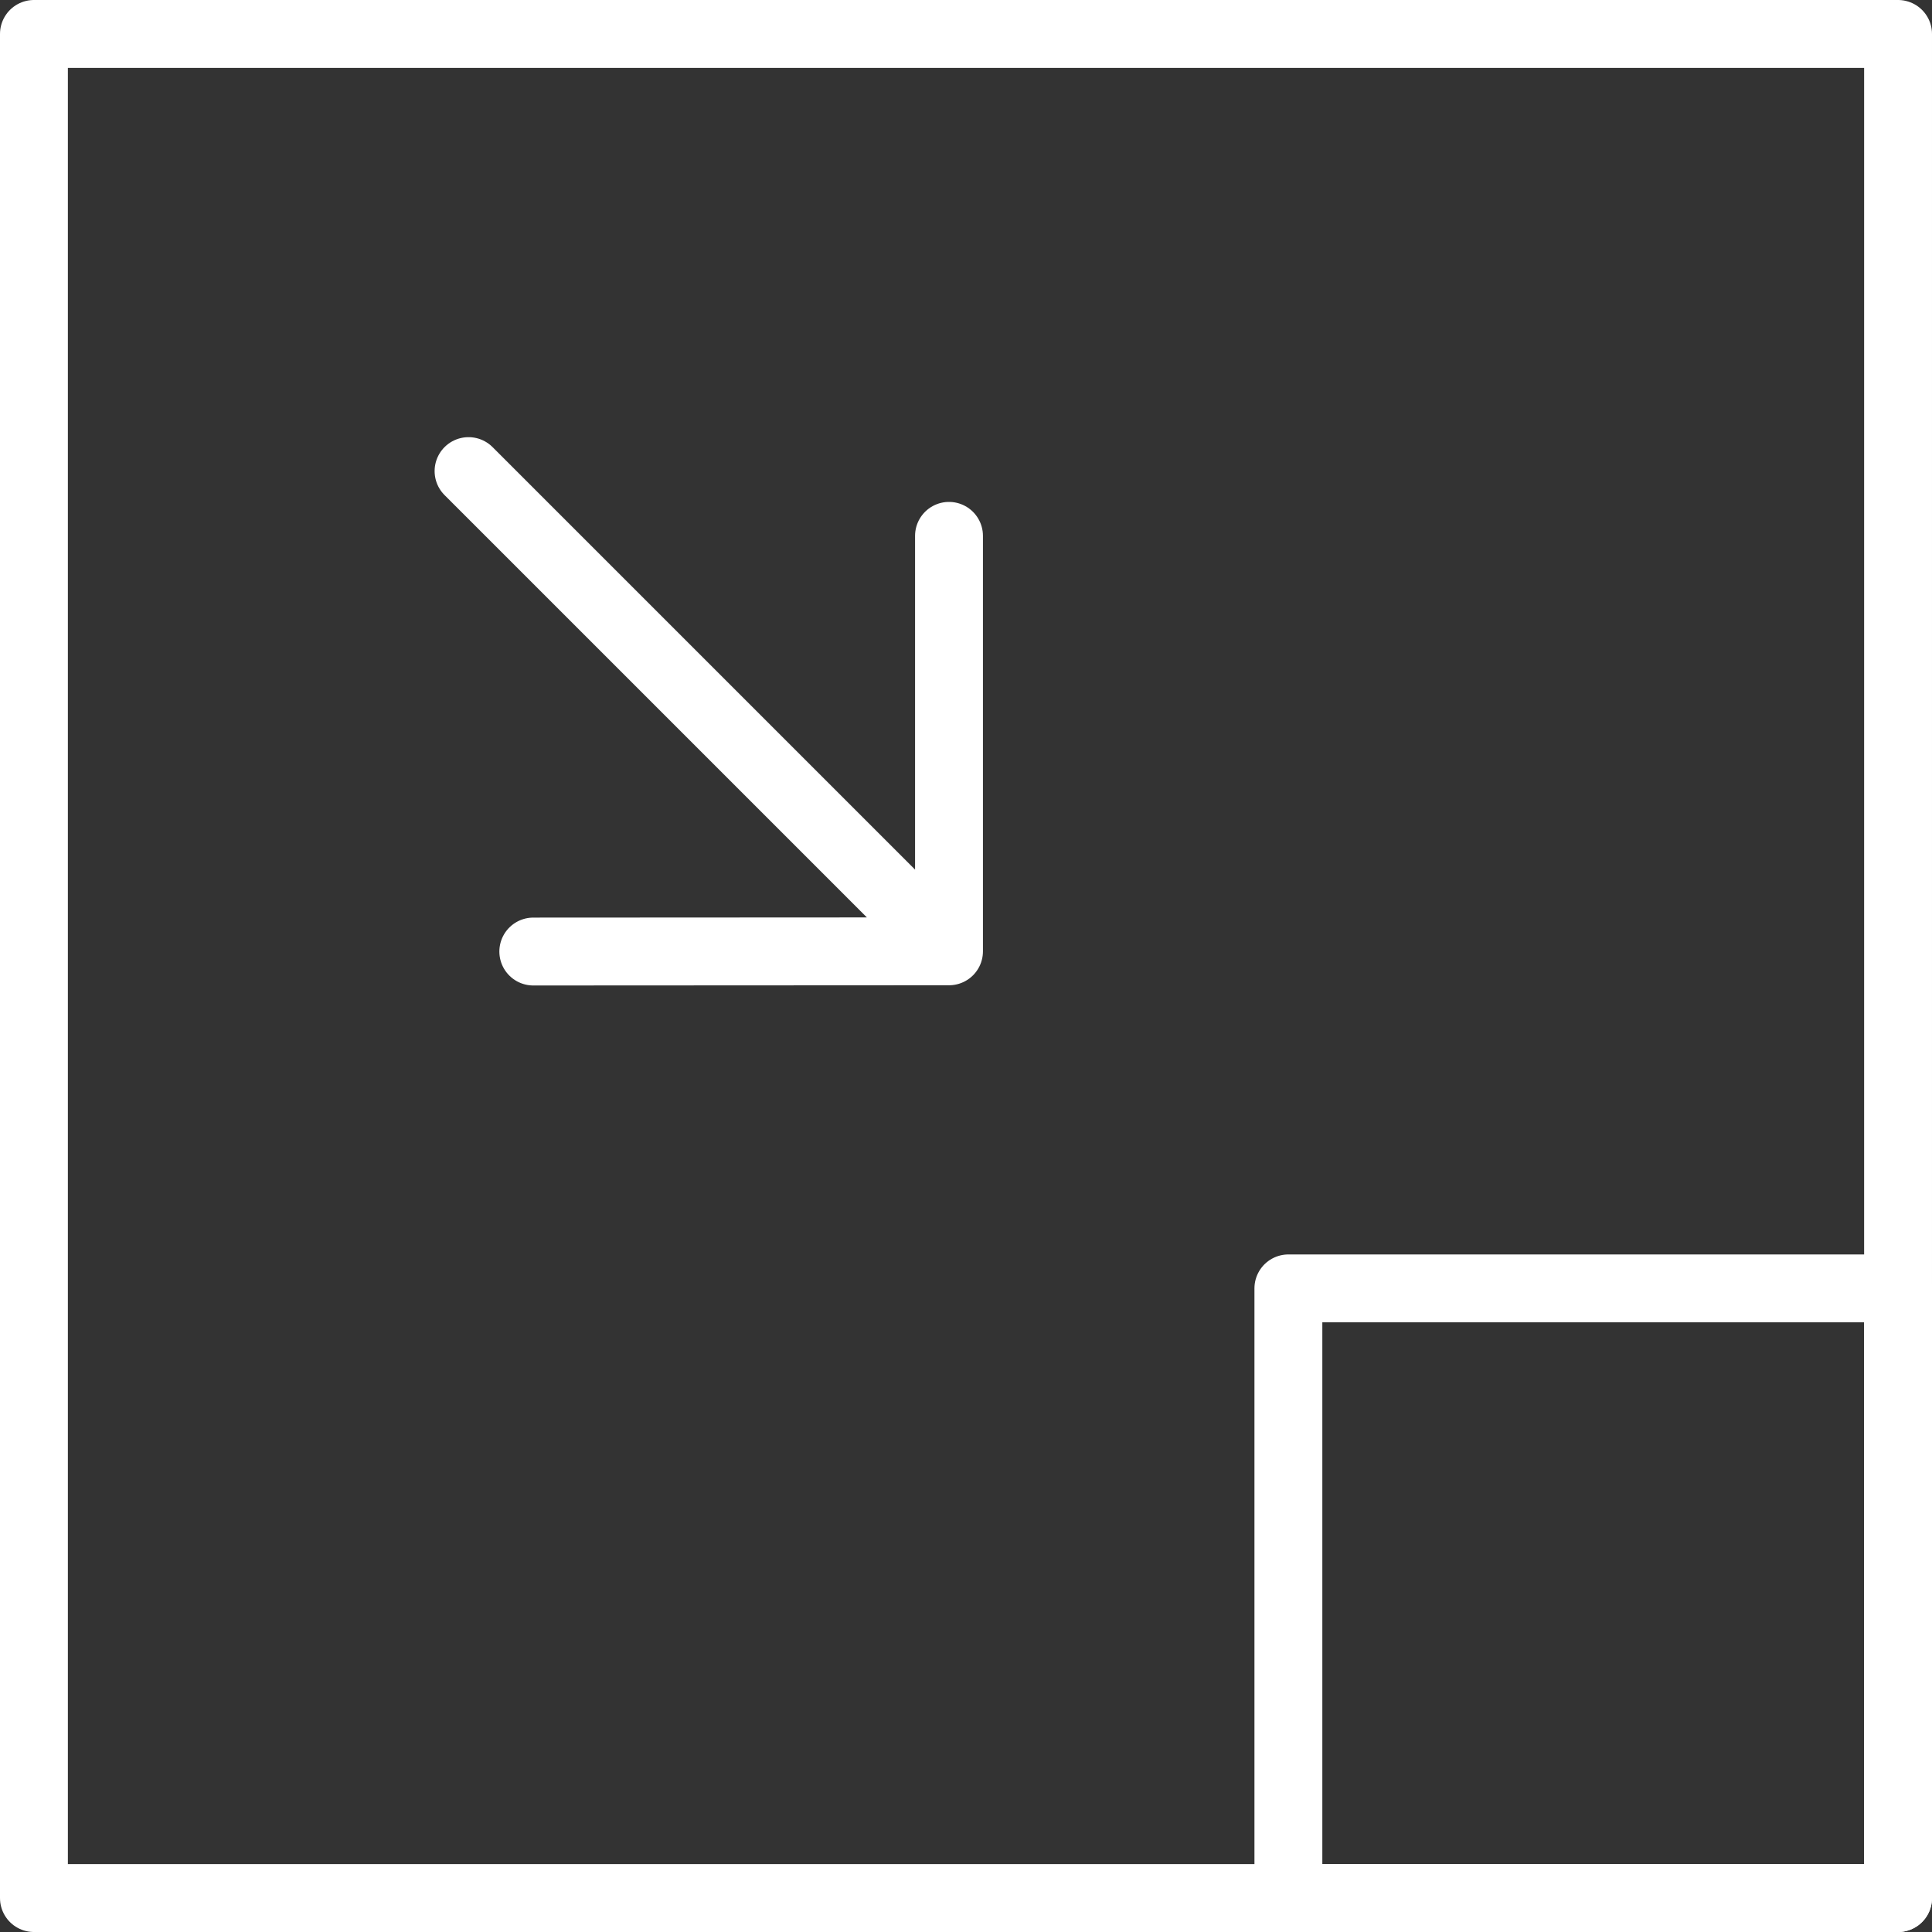
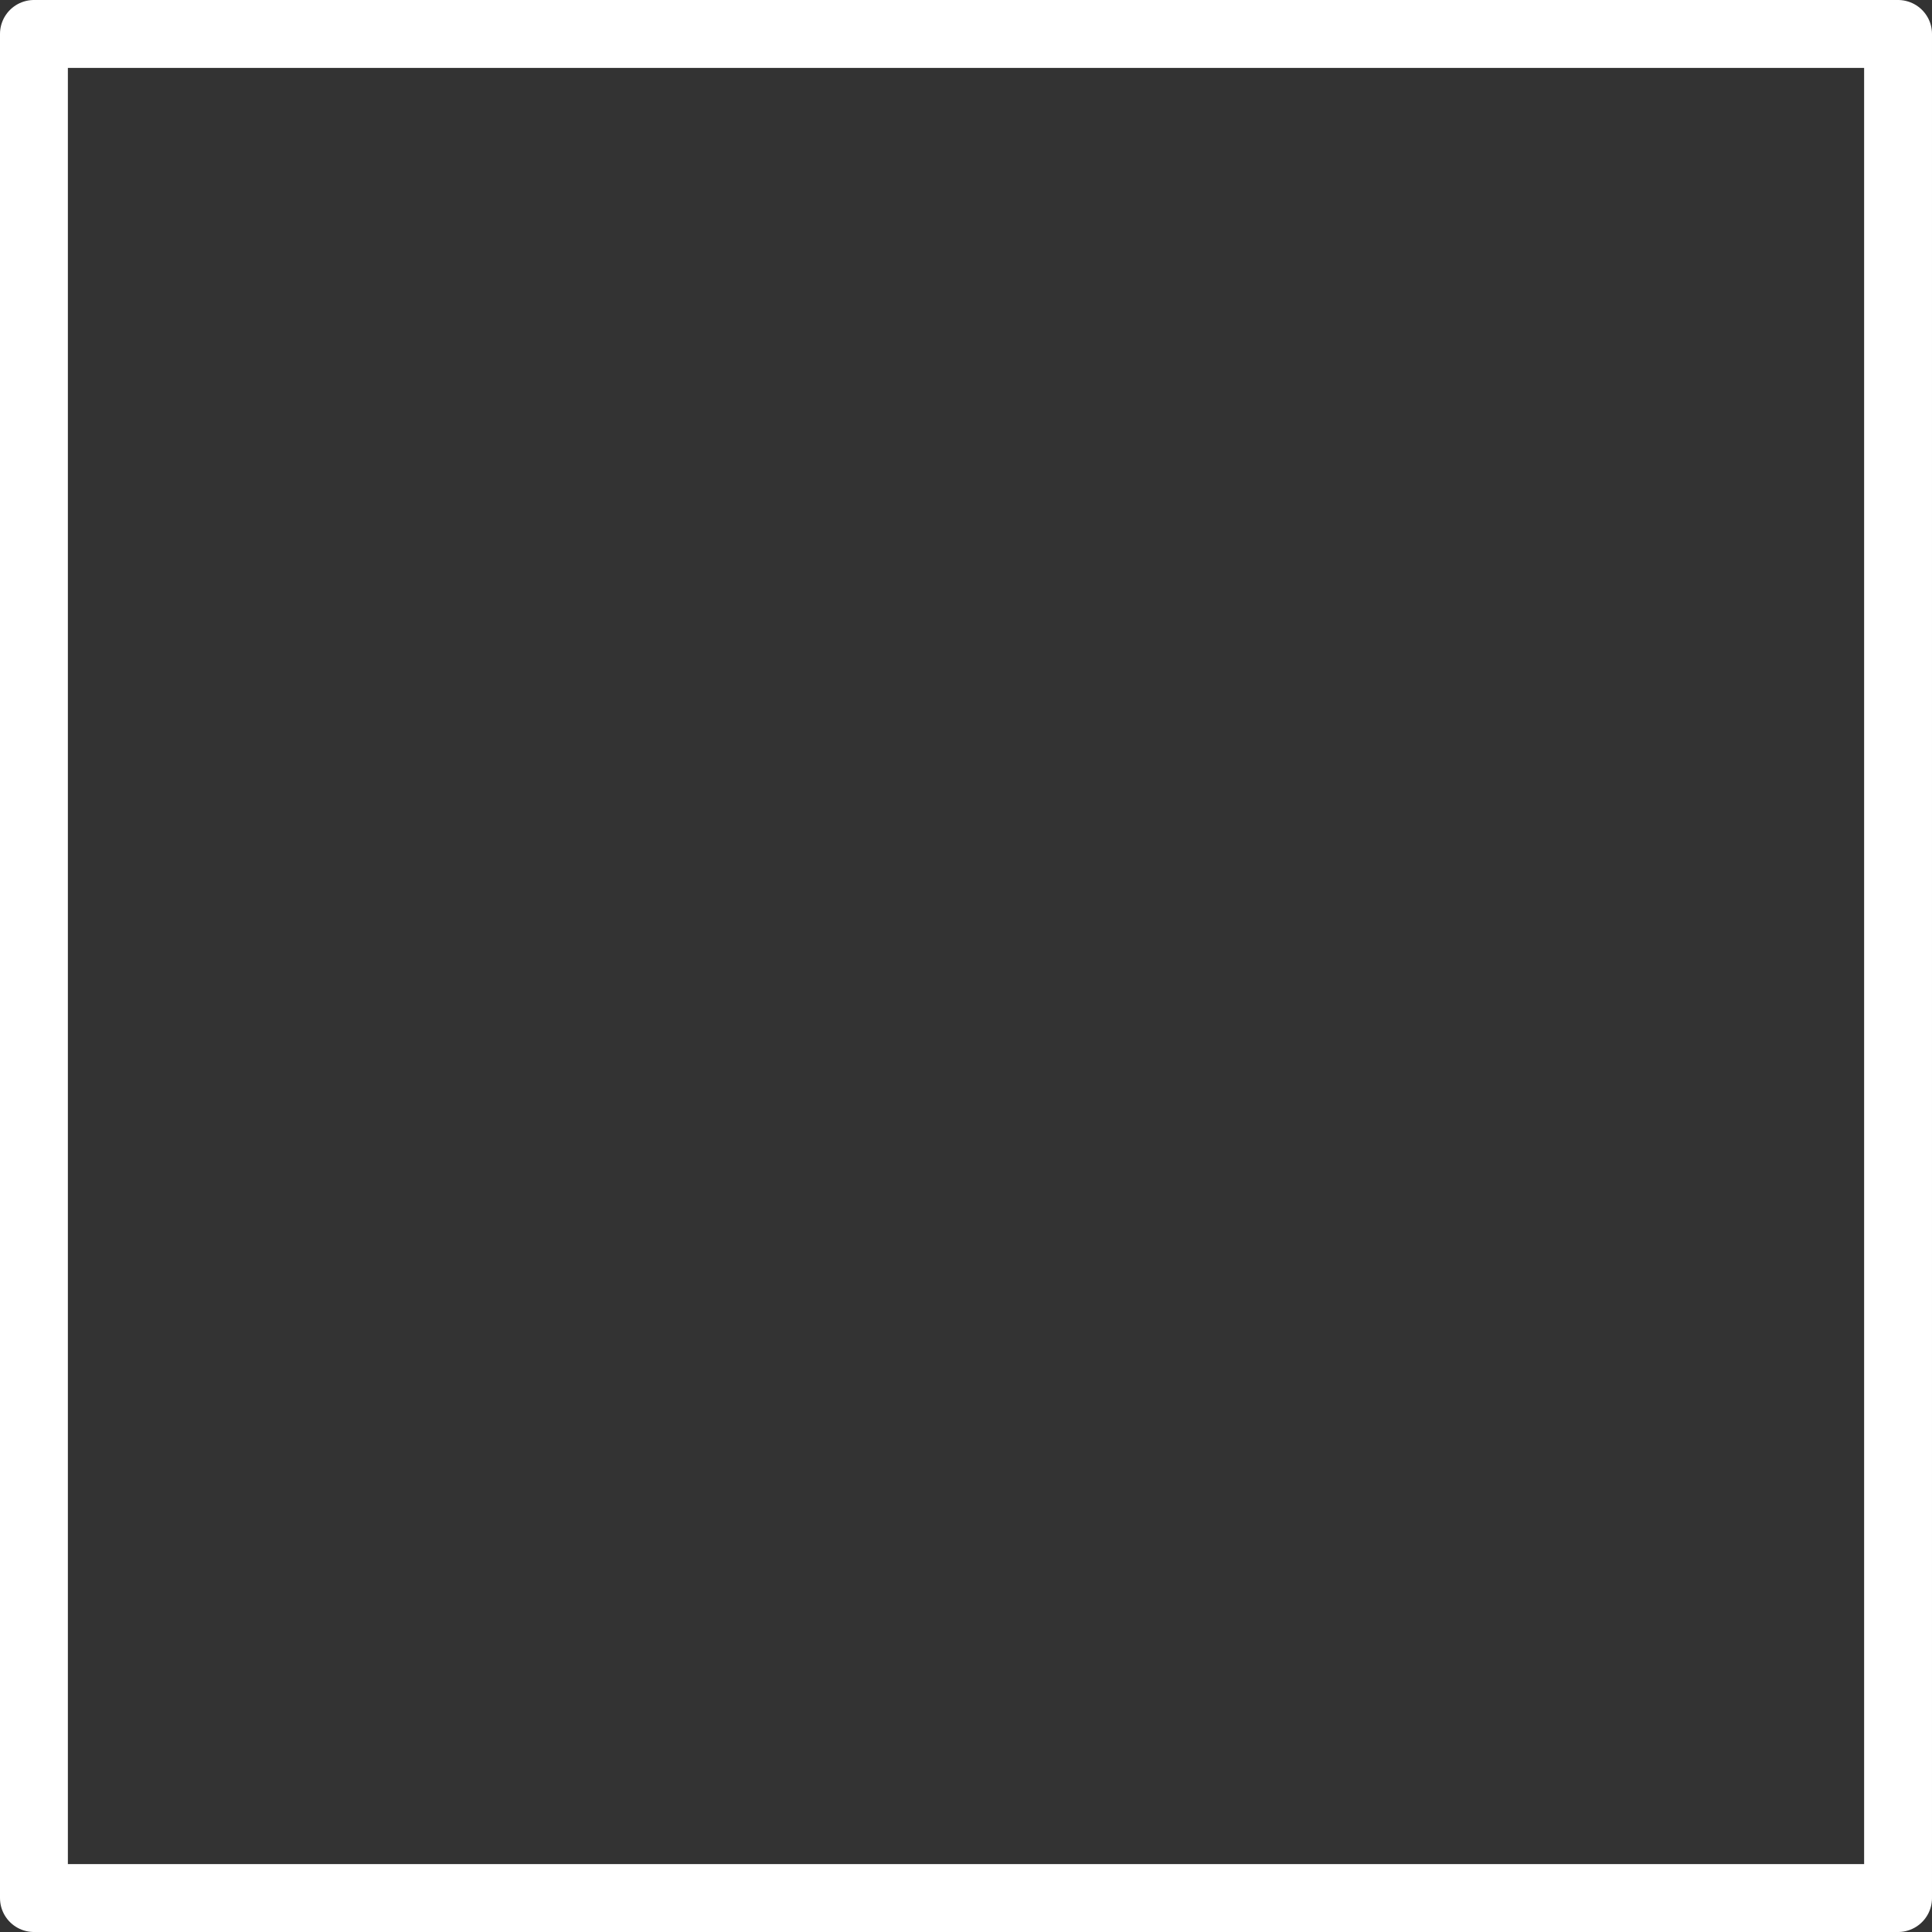
<svg xmlns="http://www.w3.org/2000/svg" width="99.615" height="99.615">
  <rect width="100%" height="100%" fill="#333333" stroke="none" />
  <g fill="none" stroke="#fff" stroke-linecap="round" stroke-linejoin="round" stroke-width="3.5">
    <path d="M97.865 97.865H1.75V1.75h96.115z" />
-     <path d="M97.865 97.865H66.43V66.43h31.435zM27.497 49.062l21.434-.011V27.629M24.159 24.29l23.26 23.26" />
  </g>
</svg>